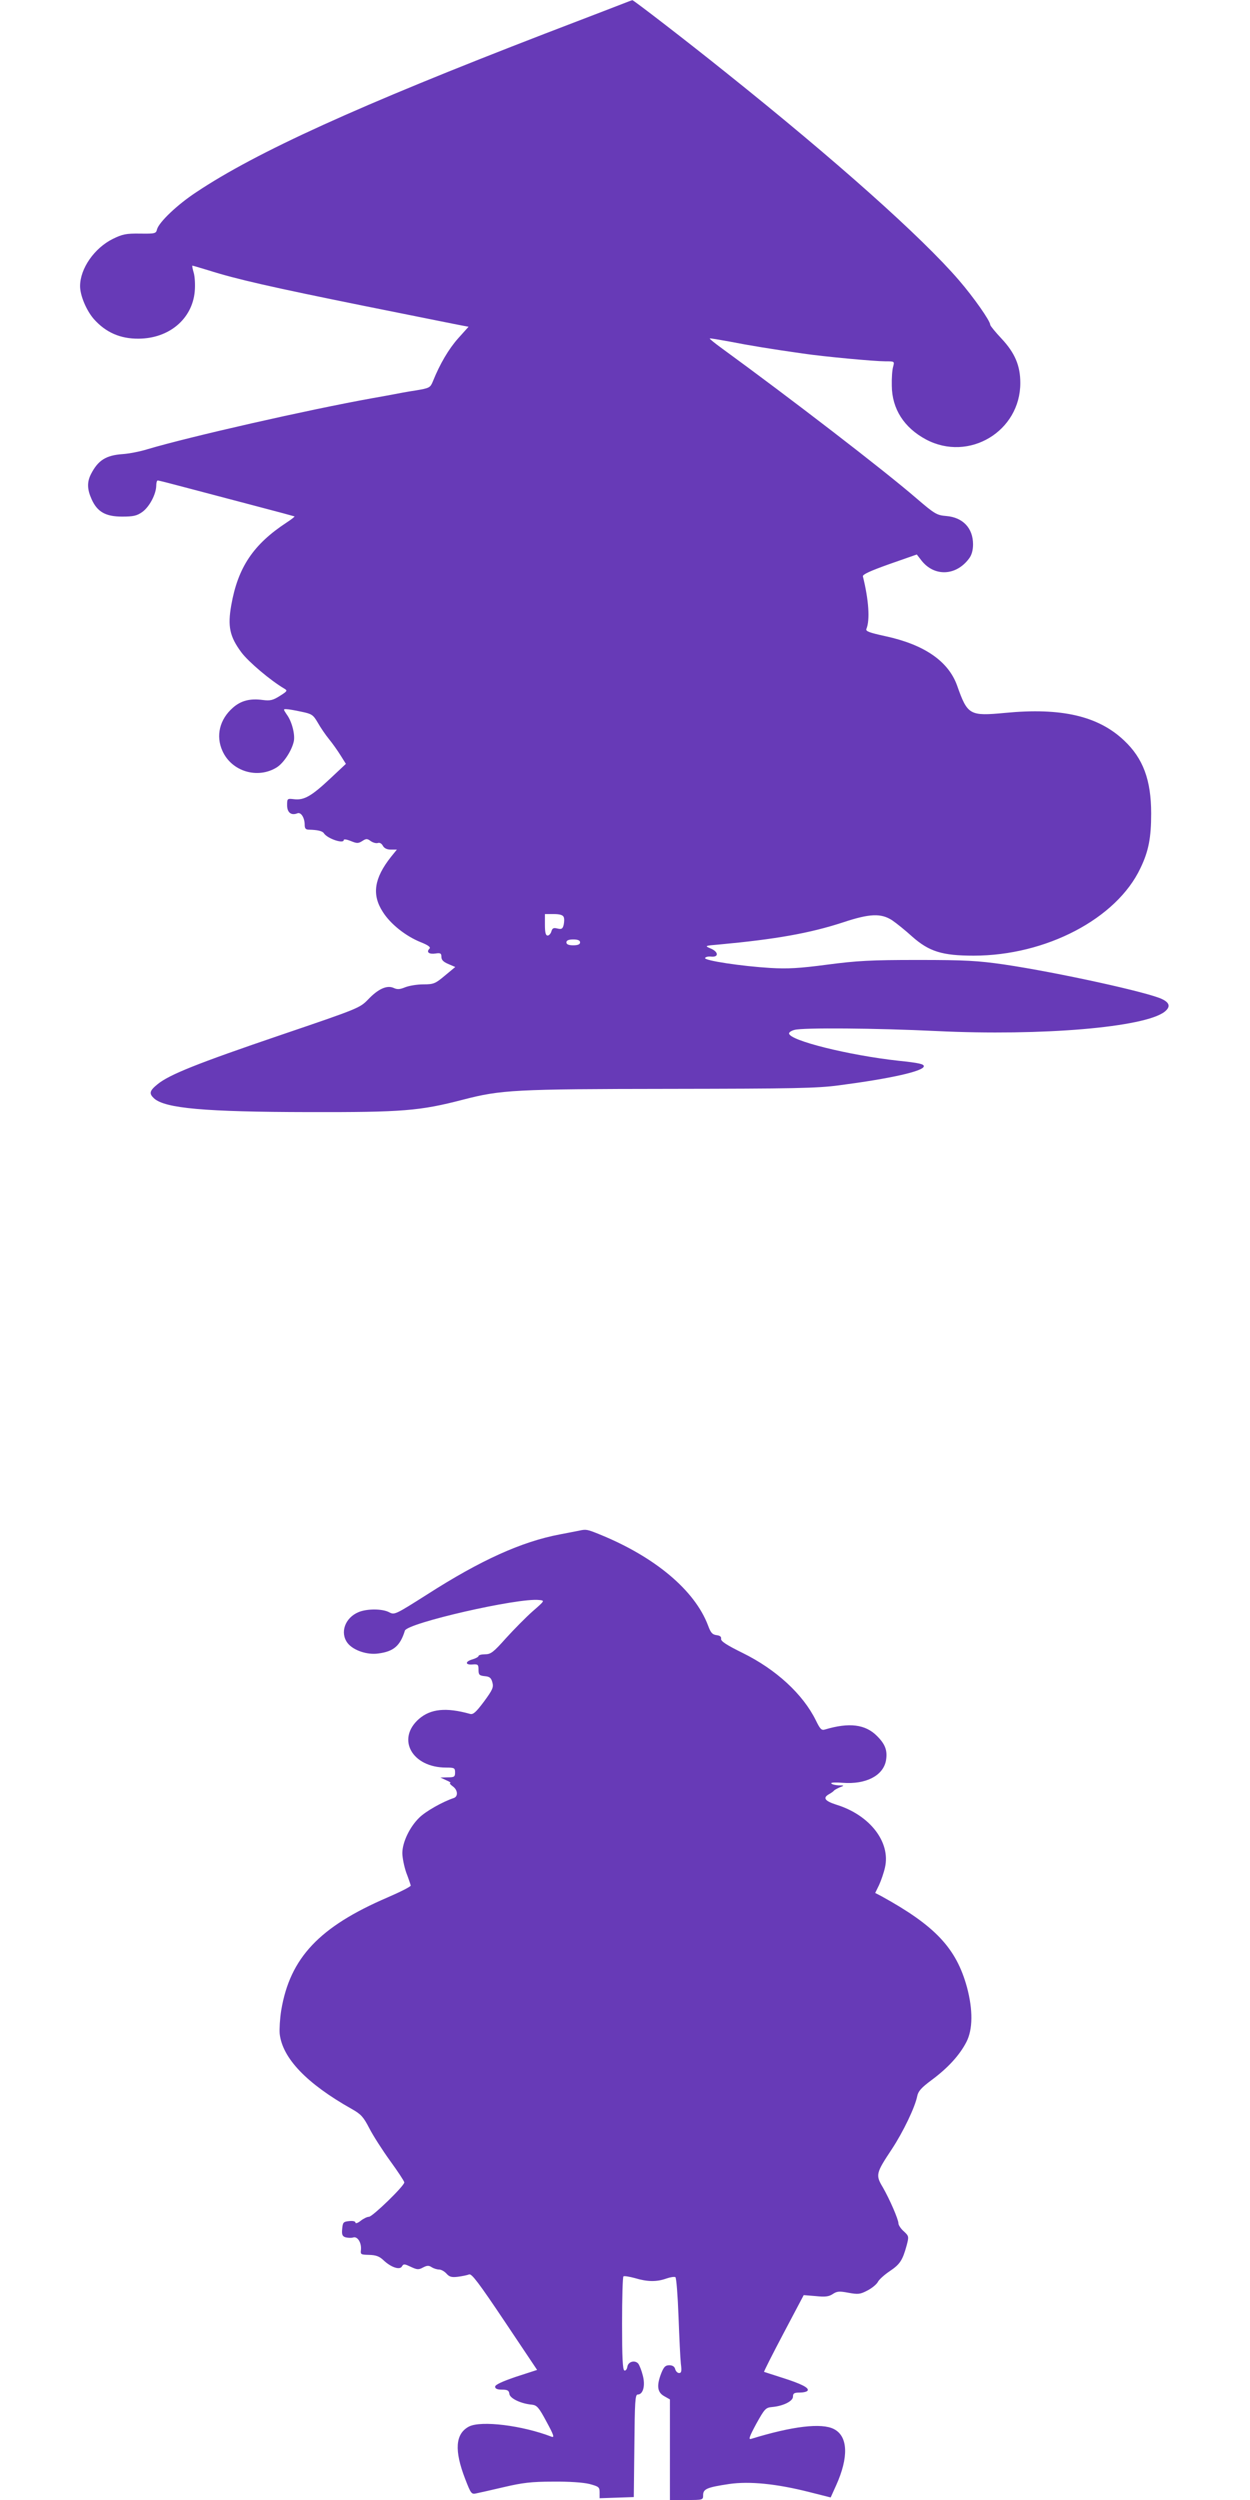
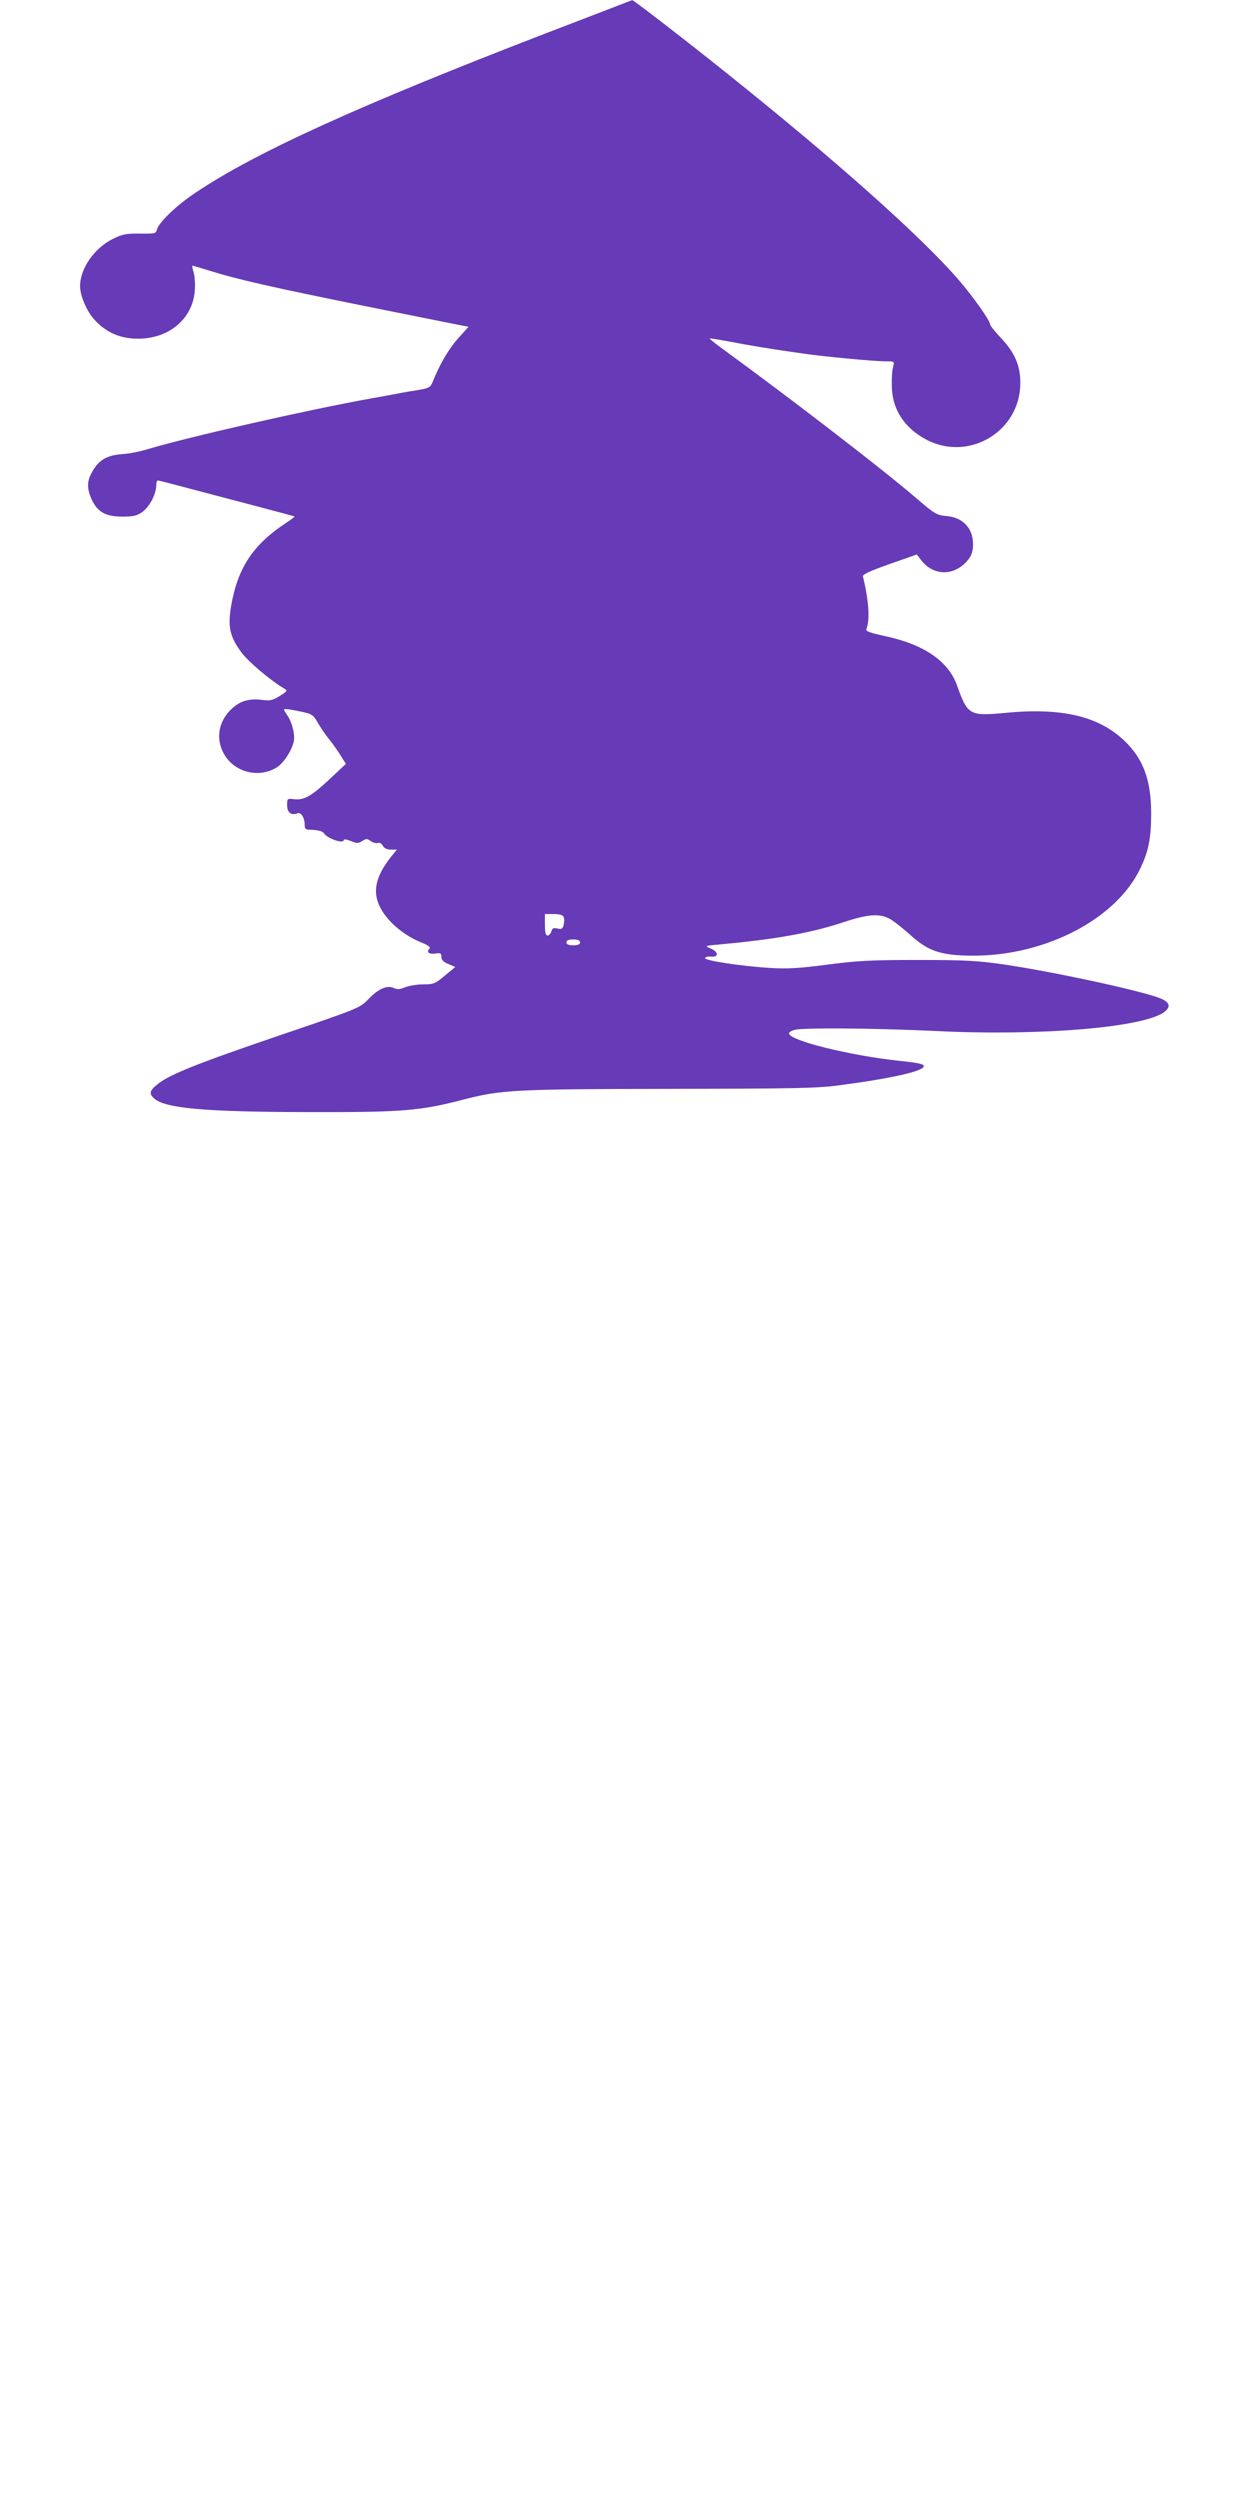
<svg xmlns="http://www.w3.org/2000/svg" version="1.0" width="640pt" height="1280pt" viewBox="0 0 640 1280" preserveAspectRatio="xMidYMid meet">
  <g transform="translate(0,1280) scale(0.1,-0.1)" fill="#673ab7" stroke="none">
    <path d="M3220 12793 c-8 -3 -201 -78 -429 -165 -956 -369 -1479 -607 -1786 -812 -99 -65 -191 -154 -201 -190 -5 -22 -10 -23 -87 -22 -71 1 -90 -3 -139 -27 -95 -47 -168 -152 -168 -242 0 -48 32 -124 70 -168 61 -69 136 -102 230 -101 156 1 274 101 287 241 3 32 1 75 -5 96 -6 20 -9 37 -7 37 2 0 39 -11 82 -24 145 -46 322 -86 796 -182 260 -52 486 -98 504 -101 l32 -6 -53 -59 c-49 -55 -94 -132 -129 -219 -14 -34 -17 -36 -88 -48 -41 -6 -94 -16 -119 -21 -25 -5 -72 -13 -105 -19 -328 -59 -931 -196 -1150 -261 -38 -12 -96 -23 -127 -25 -86 -6 -126 -32 -162 -102 -21 -41 -20 -78 3 -129 29 -65 72 -89 156 -89 58 0 76 4 104 24 36 26 70 90 71 134 0 15 3 27 8 27 4 0 75 -18 157 -40 83 -22 238 -63 345 -91 107 -28 196 -52 198 -53 1 -2 -17 -16 -40 -31 -171 -112 -250 -230 -284 -424 -19 -108 -8 -160 51 -240 36 -49 151 -146 221 -187 17 -10 15 -13 -23 -37 -35 -22 -49 -26 -87 -21 -65 9 -112 -3 -153 -39 -69 -60 -89 -145 -54 -222 47 -105 180 -145 278 -84 35 22 76 84 87 132 8 34 -9 103 -36 139 -18 27 -18 28 -1 27 10 0 44 -6 76 -13 53 -11 60 -15 84 -56 14 -25 40 -63 58 -85 18 -22 44 -59 59 -83 l27 -43 -81 -76 c-95 -89 -133 -111 -184 -105 -35 4 -36 4 -36 -31 0 -37 21 -54 53 -41 18 7 37 -23 37 -59 0 -19 5 -25 23 -25 43 -1 68 -7 75 -18 18 -28 102 -56 102 -35 0 6 16 3 36 -5 32 -13 38 -13 59 0 20 13 25 13 44 -1 12 -8 28 -12 36 -9 9 3 19 -3 25 -14 7 -13 21 -20 41 -20 l31 0 -30 -37 c-87 -110 -99 -194 -42 -282 39 -62 117 -124 194 -155 40 -16 52 -26 45 -33 -18 -18 -2 -30 31 -25 25 4 30 1 30 -17 0 -16 10 -26 36 -37 l35 -15 -53 -44 c-49 -41 -57 -45 -111 -45 -32 0 -73 -7 -93 -15 -27 -11 -40 -12 -59 -3 -34 15 -79 -5 -131 -60 -42 -43 -49 -46 -446 -181 -429 -146 -571 -203 -631 -252 -42 -34 -45 -48 -18 -73 57 -51 260 -69 791 -70 482 -1 569 6 792 64 194 50 260 54 1058 55 633 1 753 3 865 18 268 35 435 73 435 98 0 11 -24 17 -130 28 -255 28 -560 104 -560 140 0 6 12 14 28 18 42 12 418 9 727 -6 541 -26 1066 19 1168 99 30 24 27 45 -12 64 -66 34 -535 137 -811 178 -133 19 -195 23 -440 23 -243 0 -312 -4 -465 -24 -143 -19 -203 -22 -290 -17 -148 9 -341 38 -335 51 3 6 17 9 33 7 38 -3 36 25 -5 42 -31 13 -30 14 43 20 292 27 465 58 634 113 138 46 196 48 253 11 22 -15 68 -52 102 -83 87 -77 154 -98 315 -98 370 0 732 189 854 448 42 87 55 156 55 280 0 171 -41 282 -139 374 -132 125 -321 169 -609 141 -182 -17 -192 -12 -246 141 -45 124 -168 209 -368 252 -82 18 -101 25 -96 37 19 46 12 148 -18 269 -2 10 38 28 136 63 l140 49 24 -31 c66 -84 178 -79 244 11 13 17 20 42 20 72 0 83 -52 138 -137 145 -48 4 -59 10 -151 89 -170 147 -649 515 -996 768 -37 27 -66 50 -64 52 1 2 47 -6 102 -16 96 -19 218 -39 374 -61 108 -16 367 -40 423 -40 47 0 47 0 40 -27 -5 -16 -8 -59 -7 -98 1 -119 63 -215 175 -275 220 -117 484 42 483 290 0 88 -28 153 -95 225 -32 34 -59 67 -59 72 0 20 -85 141 -160 228 -190 221 -632 615 -1190 1061 -199 160 -477 374 -482 373 -1 0 -10 -3 -18 -6z m-334 -4688 c4 -8 3 -26 0 -40 -5 -21 -11 -24 -32 -19 -20 5 -26 2 -31 -15 -3 -11 -12 -21 -19 -21 -10 0 -14 15 -14 55 l0 55 45 0 c31 0 47 -5 51 -15z m84 -130 c0 -10 -11 -15 -35 -15 -24 0 -35 5 -35 15 0 10 11 15 35 15 24 0 35 -5 35 -15z" />
-     <path d="M2965 4963 c-11 -2 -55 -11 -98 -19 -196 -37 -406 -132 -679 -307 -164 -104 -168 -106 -195 -92 -35 19 -114 19 -157 1 -70 -29 -97 -106 -56 -159 29 -37 100 -61 156 -53 79 10 113 39 137 117 12 39 579 169 687 157 30 -3 30 -3 -33 -58 -34 -30 -95 -92 -136 -137 -65 -73 -78 -83 -108 -83 -18 0 -33 -4 -33 -9 0 -4 -14 -12 -31 -17 -39 -11 -38 -30 2 -26 26 2 29 -1 29 -27 0 -26 4 -30 32 -33 25 -2 33 -9 39 -32 7 -25 1 -38 -43 -98 -42 -56 -56 -68 -72 -63 -122 34 -201 26 -261 -26 -117 -103 -35 -249 139 -249 42 0 46 -2 46 -25 0 -22 -4 -25 -37 -25 l-38 -1 30 -14 c17 -7 26 -14 20 -14 -5 -1 1 -8 13 -17 26 -18 29 -52 5 -60 -57 -19 -144 -68 -177 -101 -49 -48 -86 -126 -86 -181 0 -23 9 -68 20 -100 12 -31 22 -61 23 -66 1 -5 -52 -32 -119 -61 -349 -150 -499 -309 -544 -577 -7 -43 -10 -97 -8 -121 14 -125 138 -255 369 -385 48 -27 60 -41 90 -99 19 -37 67 -112 106 -166 40 -55 73 -105 73 -111 0 -18 -163 -176 -181 -176 -9 0 -28 -9 -43 -21 -14 -11 -26 -15 -26 -9 0 7 -13 10 -32 8 -30 -3 -33 -6 -36 -40 -3 -29 1 -38 17 -43 12 -3 29 -4 39 -1 22 8 44 -27 40 -64 -3 -23 0 -24 42 -25 34 -1 52 -7 73 -27 39 -37 84 -52 95 -32 8 14 13 13 45 -2 32 -15 40 -16 62 -4 21 11 30 12 45 2 11 -7 28 -12 38 -12 11 0 27 -9 38 -21 15 -17 27 -20 59 -16 22 3 47 8 57 12 13 5 50 -44 182 -241 l166 -248 -108 -35 c-73 -25 -107 -41 -107 -51 0 -10 11 -15 35 -15 28 0 36 -4 38 -22 3 -23 59 -50 116 -55 25 -3 35 -14 74 -87 37 -68 42 -83 26 -77 -150 58 -361 84 -423 52 -70 -37 -76 -122 -19 -269 29 -75 32 -79 57 -73 14 3 78 17 141 32 94 22 140 28 250 28 83 1 155 -4 188 -12 48 -13 52 -16 52 -43 l0 -30 88 3 87 3 3 262 c2 226 4 263 17 263 28 0 40 46 26 98 -6 25 -17 52 -23 60 -17 20 -52 11 -56 -16 -2 -13 -9 -21 -15 -19 -9 3 -12 68 -12 240 0 129 3 238 7 242 3 3 30 -1 59 -9 63 -19 111 -20 161 -2 20 7 41 10 46 7 5 -3 12 -94 16 -201 4 -107 9 -216 12 -242 5 -38 3 -48 -9 -48 -8 0 -17 9 -20 20 -3 13 -14 20 -30 20 -20 0 -28 -8 -41 -40 -25 -64 -21 -98 14 -118 l30 -17 0 -257 0 -258 85 0 c84 0 85 0 85 25 0 32 21 40 134 57 104 15 242 1 408 -41 l111 -28 28 62 c65 144 61 251 -11 288 -63 33 -213 15 -424 -50 -15 -5 -10 10 26 77 43 77 48 83 81 86 57 5 107 30 107 53 0 17 6 21 34 21 19 0 37 4 41 10 9 14 -32 35 -130 66 -49 16 -91 29 -93 30 -2 1 43 90 100 198 l103 195 61 -5 c48 -5 67 -3 87 10 22 15 34 16 81 7 50 -9 60 -8 98 12 23 12 47 32 53 44 6 12 34 37 61 55 52 35 65 55 86 131 12 46 12 48 -15 73 -15 13 -27 32 -27 40 0 21 -45 124 -80 185 -38 63 -35 73 46 195 58 88 119 215 130 271 5 26 21 44 75 84 82 61 142 126 177 194 33 64 34 164 3 280 -55 201 -163 315 -439 467 l-31 16 20 41 c10 22 24 62 30 89 30 130 -77 269 -249 322 -59 19 -71 35 -37 54 11 6 22 14 25 18 3 4 17 11 30 17 24 9 24 10 -7 10 -17 1 -34 5 -37 10 -3 5 23 6 59 3 118 -9 206 36 221 113 9 51 -3 84 -45 126 -60 61 -143 71 -267 34 -18 -6 -25 2 -47 47 -66 134 -204 261 -375 345 -81 40 -112 60 -110 72 2 11 -6 17 -23 19 -22 3 -30 12 -44 50 -68 180 -272 351 -555 466 -64 26 -69 27 -105 19z" />
  </g>
</svg>